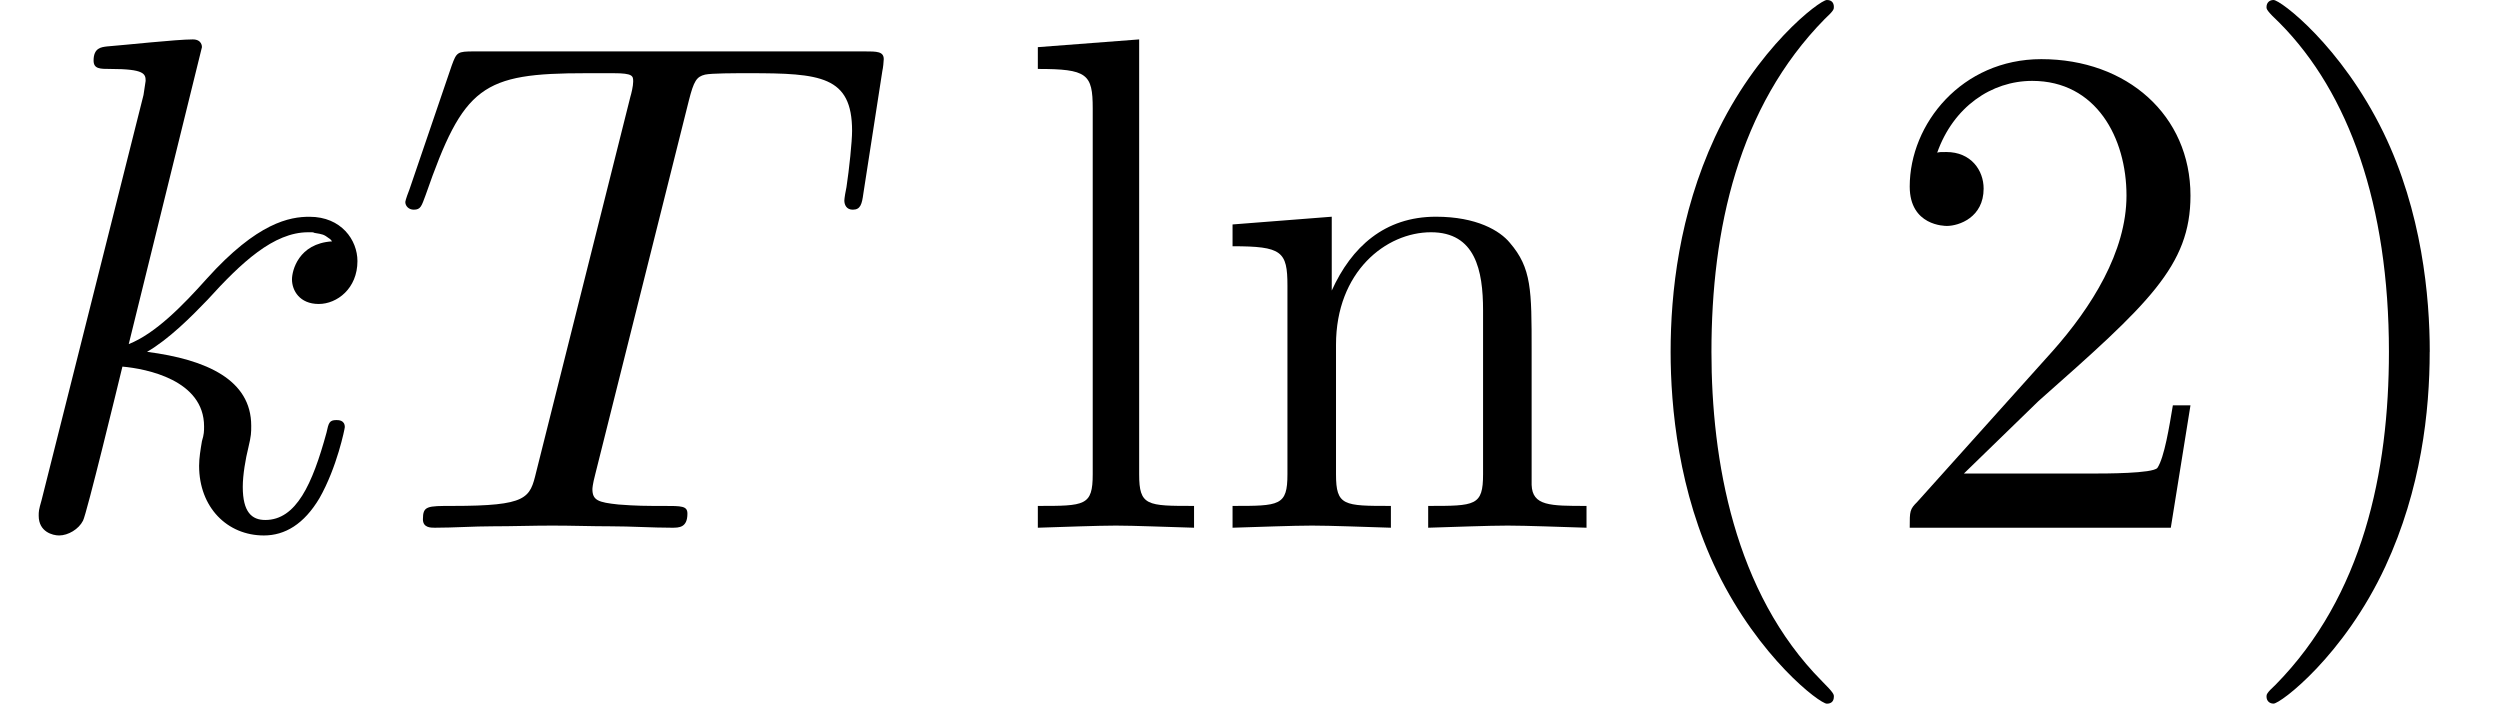
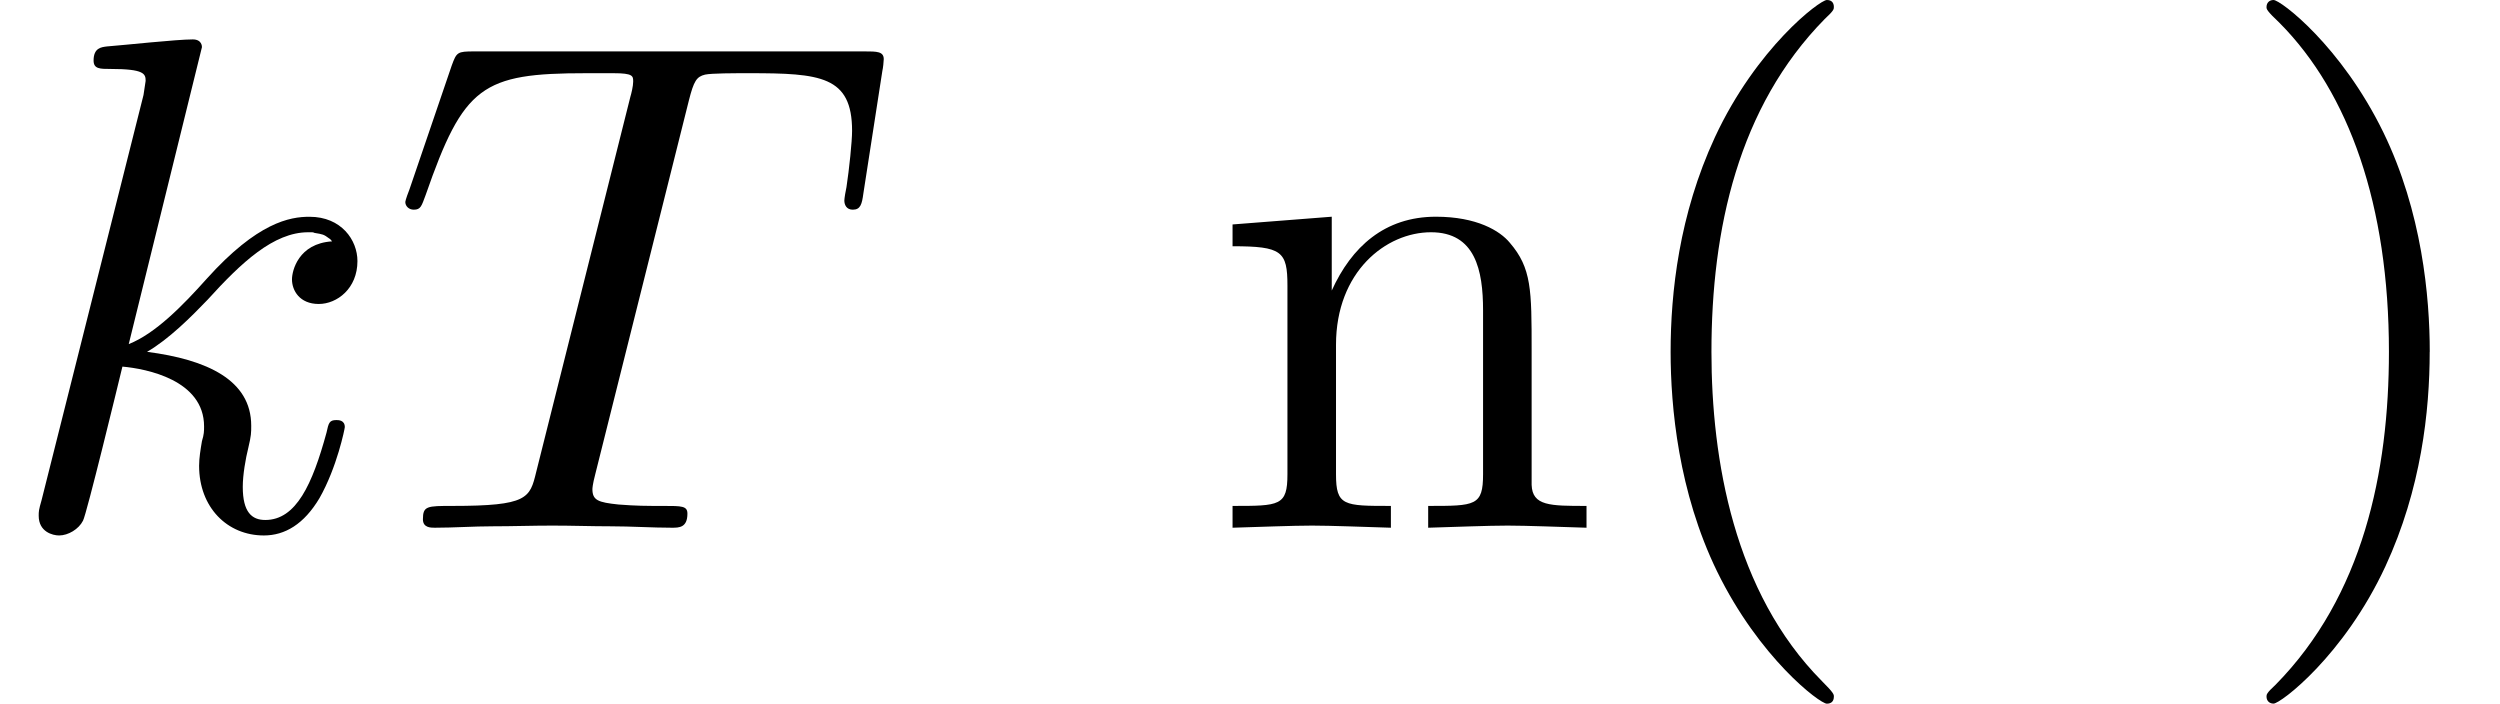
<svg xmlns="http://www.w3.org/2000/svg" xmlns:xlink="http://www.w3.org/1999/xlink" width="38.761pt" height="10.909pt" viewBox="70.735 60.56 38.761 10.909">
  <defs>
    <path id="g1-40" d="M3.611 2.618c0-.033.0-.055-.185-.24C2.062 1.004 1.713-1.058 1.713-2.727c0-1.898.415-3.796 1.756-5.16C3.611-8.018 3.611-8.04 3.611-8.073 3.611-8.149 3.567-8.182 3.502-8.182 3.393-8.182 2.411-7.44 1.767-6.055 1.211-4.855 1.08-3.644 1.08-2.727c0 .851.12 2.171.72 3.404.655 1.342 1.593 2.051 1.702 2.051.065.0.109-.033.109-.109z" />
    <path id="g1-41" d="M3.153-2.727c0-.851-.12-2.171-.72-3.404C1.778-7.473.84-8.182.731-8.182.665-8.182.622-8.138.622-8.073.622-8.04.622-8.018.829-7.822c1.069 1.08 1.691 2.815 1.691 5.095.0 1.865-.404 3.785-1.756 5.16-.142.131-.142.153-.142.185.0.065.044.109.109.109C.84 2.727 1.822 1.985 2.465.6c.556-1.2.687-2.411.687-3.327z" />
-     <path id="g1-50" d="M1.385-.84 2.542-1.964C4.244-3.469 4.898-4.058 4.898-5.149c0-1.244-.982-2.116-2.313-2.116-1.233.0-2.04 1.004-2.04 1.975.0.611.545.611.578.611C1.309-4.68 1.691-4.811 1.691-5.258c0-.284-.196-.567-.578-.567C1.025-5.825 1.004-5.825.971-5.815c.251-.709.84-1.113 1.473-1.113.993.0 1.462.884 1.462 1.778.0.873-.545 1.735-1.145 2.411L.665-.404c-.12.12-.12.142-.12.404H4.593L4.898-1.898H4.625c-.055.327-.131.807-.24.971C4.309-.84 3.589-.84 3.349-.84H1.385z" />
-     <path id="g1-108" d="M1.931-7.571.36-7.451v.338c.764.0.851.076.851.611V-.829c0 .491-.12.491-.851.491V0c.36-.011.938-.033 1.211-.033S2.378-.011 2.782.0V-.338c-.731.0-.851.0-.851-.491V-7.571z" />
    <path id="g1-110" d="M1.2-3.753V-.829c0 .491-.12.491-.851.491V0c.382-.011.938-.033 1.233-.033.284.0.851.022 1.222.033V-.338c-.731.0-.851.0-.851-.491V-2.836c0-1.135.775-1.745 1.473-1.745.687.0.807.589.807 1.211V-.829c0 .491-.12.491-.851.491V0c.382-.011.938-.033 1.233-.033.284.0.851.022 1.222.033V-.338c-.567.0-.84.0-.851-.327V-2.749c0-.938.0-1.276-.338-1.669C4.495-4.604 4.135-4.822 3.502-4.822c-.796.0-1.309.469-1.615 1.145V-4.822l-1.538.12v.338C1.113-4.364 1.2-4.287 1.2-3.753z" />
    <path id="g0-84" d="M4.658-6.622C4.735-6.927 4.778-6.993 4.909-7.025 5.007-7.047 5.367-7.047 5.596-7.047 6.698-7.047 7.189-7.004 7.189-6.153 7.189-5.989 7.145-5.564 7.102-5.28 7.091-5.236 7.069-5.105 7.069-5.073 7.069-5.007 7.102-4.931 7.2-4.931c.12.0.142-.087.164-.251L7.658-7.08C7.669-7.124 7.68-7.233 7.68-7.265c0-.12-.109-.12-.295-.12H1.331c-.262.0-.273.011-.349.218l-.655 1.92C.316-5.225.262-5.073.262-5.051c0 .065.055.12.131.12.109.0.12-.055.185-.229.589-1.691.873-1.887 2.487-1.887h.425c.305.0.305.044.305.131C3.796-6.851 3.764-6.72 3.753-6.687L2.291-.862C2.193-.458 2.16-.338.993-.338c-.393.0-.458.0-.458.207C.535.0.655.0.72.0c.295.0.6-.022.895-.022.305.0.622-.011.927-.011s.611.011.905.011c.316.0.644.022.949.022.109.0.24.0.24-.218.0-.12-.087-.12-.371-.12-.273.0-.415.0-.698-.022-.316-.033-.404-.065-.404-.24C3.164-.611 3.164-.665 3.207-.829L4.658-6.622z" />
    <path id="g0-107" d="M3.131-7.451c0-.011.0-.12-.142-.12-.251.0-1.047.087-1.331.109C1.571-7.451 1.451-7.44 1.451-7.244c0 .131.098.131.262.131.524.0.545.076.545.185L2.225-6.709.644-.425C.6-.273.6-.251.6-.185.6.065.818.12.916.12c.142.0.305-.098.371-.229.055-.098.545-2.116.611-2.389C2.269-2.465 3.164-2.291 3.164-1.571c0 .076.0.12-.033.229C3.109-1.211 3.087-1.08 3.087-.96c0 .644.436 1.08 1.004 1.08.327.0.622-.175.862-.578.273-.48.393-1.08.393-1.102.0-.109-.098-.109-.131-.109-.109.0-.12.044-.153.196C4.844-.676 4.593-.12 4.113-.12 3.905-.12 3.764-.24 3.764-.633 3.764-.818 3.807-1.069 3.851-1.244 3.895-1.429 3.895-1.473 3.895-1.582c0-.709-.687-1.025-1.615-1.145.338-.196.687-.545.938-.807.524-.578 1.025-1.047 1.56-1.047C4.844-4.582 4.855-4.582 4.876-4.571 5.007-4.549 5.018-4.549 5.105-4.484 5.127-4.473 5.127-4.462 5.149-4.44 4.625-4.407 4.527-3.982 4.527-3.851c0 .175.12.382.415.382.284.0.6-.24.6-.665.0-.327-.251-.687-.742-.687C4.495-4.822 3.993-4.735 3.207-3.862c-.371.415-.796.851-1.211 1.015L3.131-7.451z" />
  </defs>
  <g id="page1">
    <use x="70.735" y="68.742" xlink:href="#g0-107" />
    <use x="76.757" y="68.742" xlink:href="#g0-84" />
    <use x="86.466" y="68.742" xlink:href="#g1-108" />
    <use x="89.496" y="68.742" xlink:href="#g1-110" />
    <use x="95.557" y="68.742" xlink:href="#g1-40" />
    <use x="99.799" y="68.742" xlink:href="#g1-50" />
    <use x="105.254" y="68.742" xlink:href="#g1-41" />
  </g>
</svg>